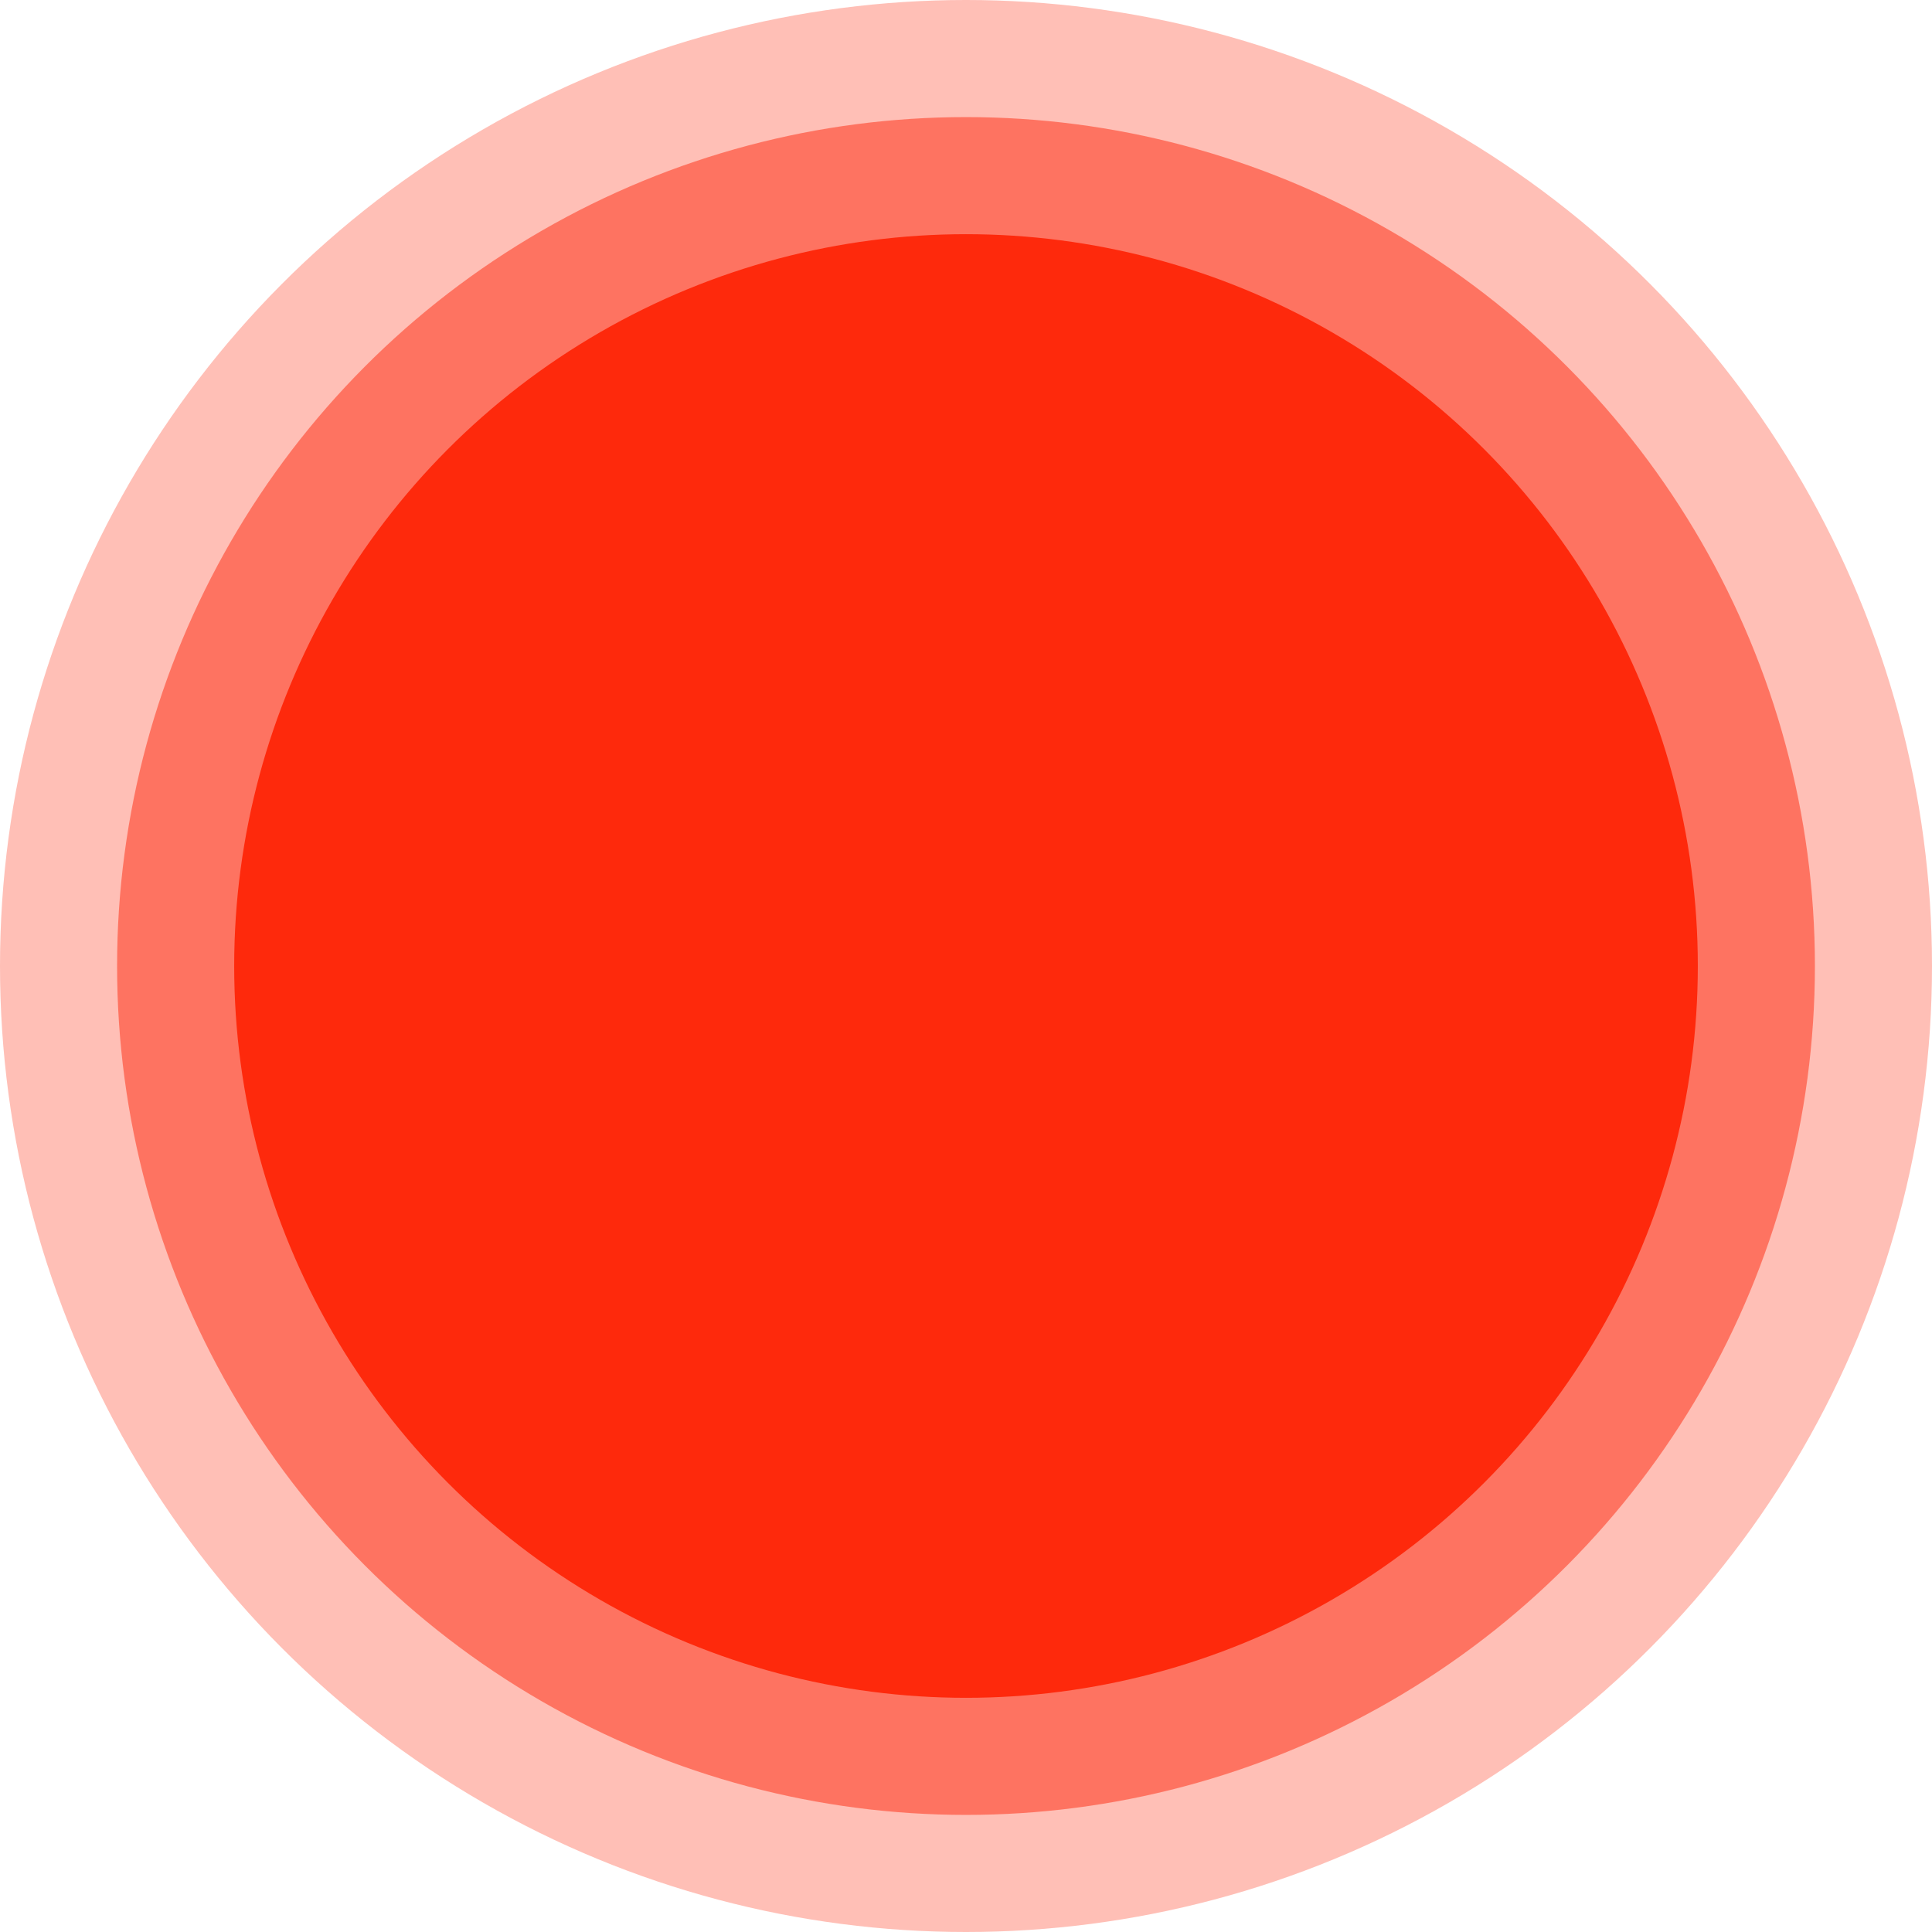
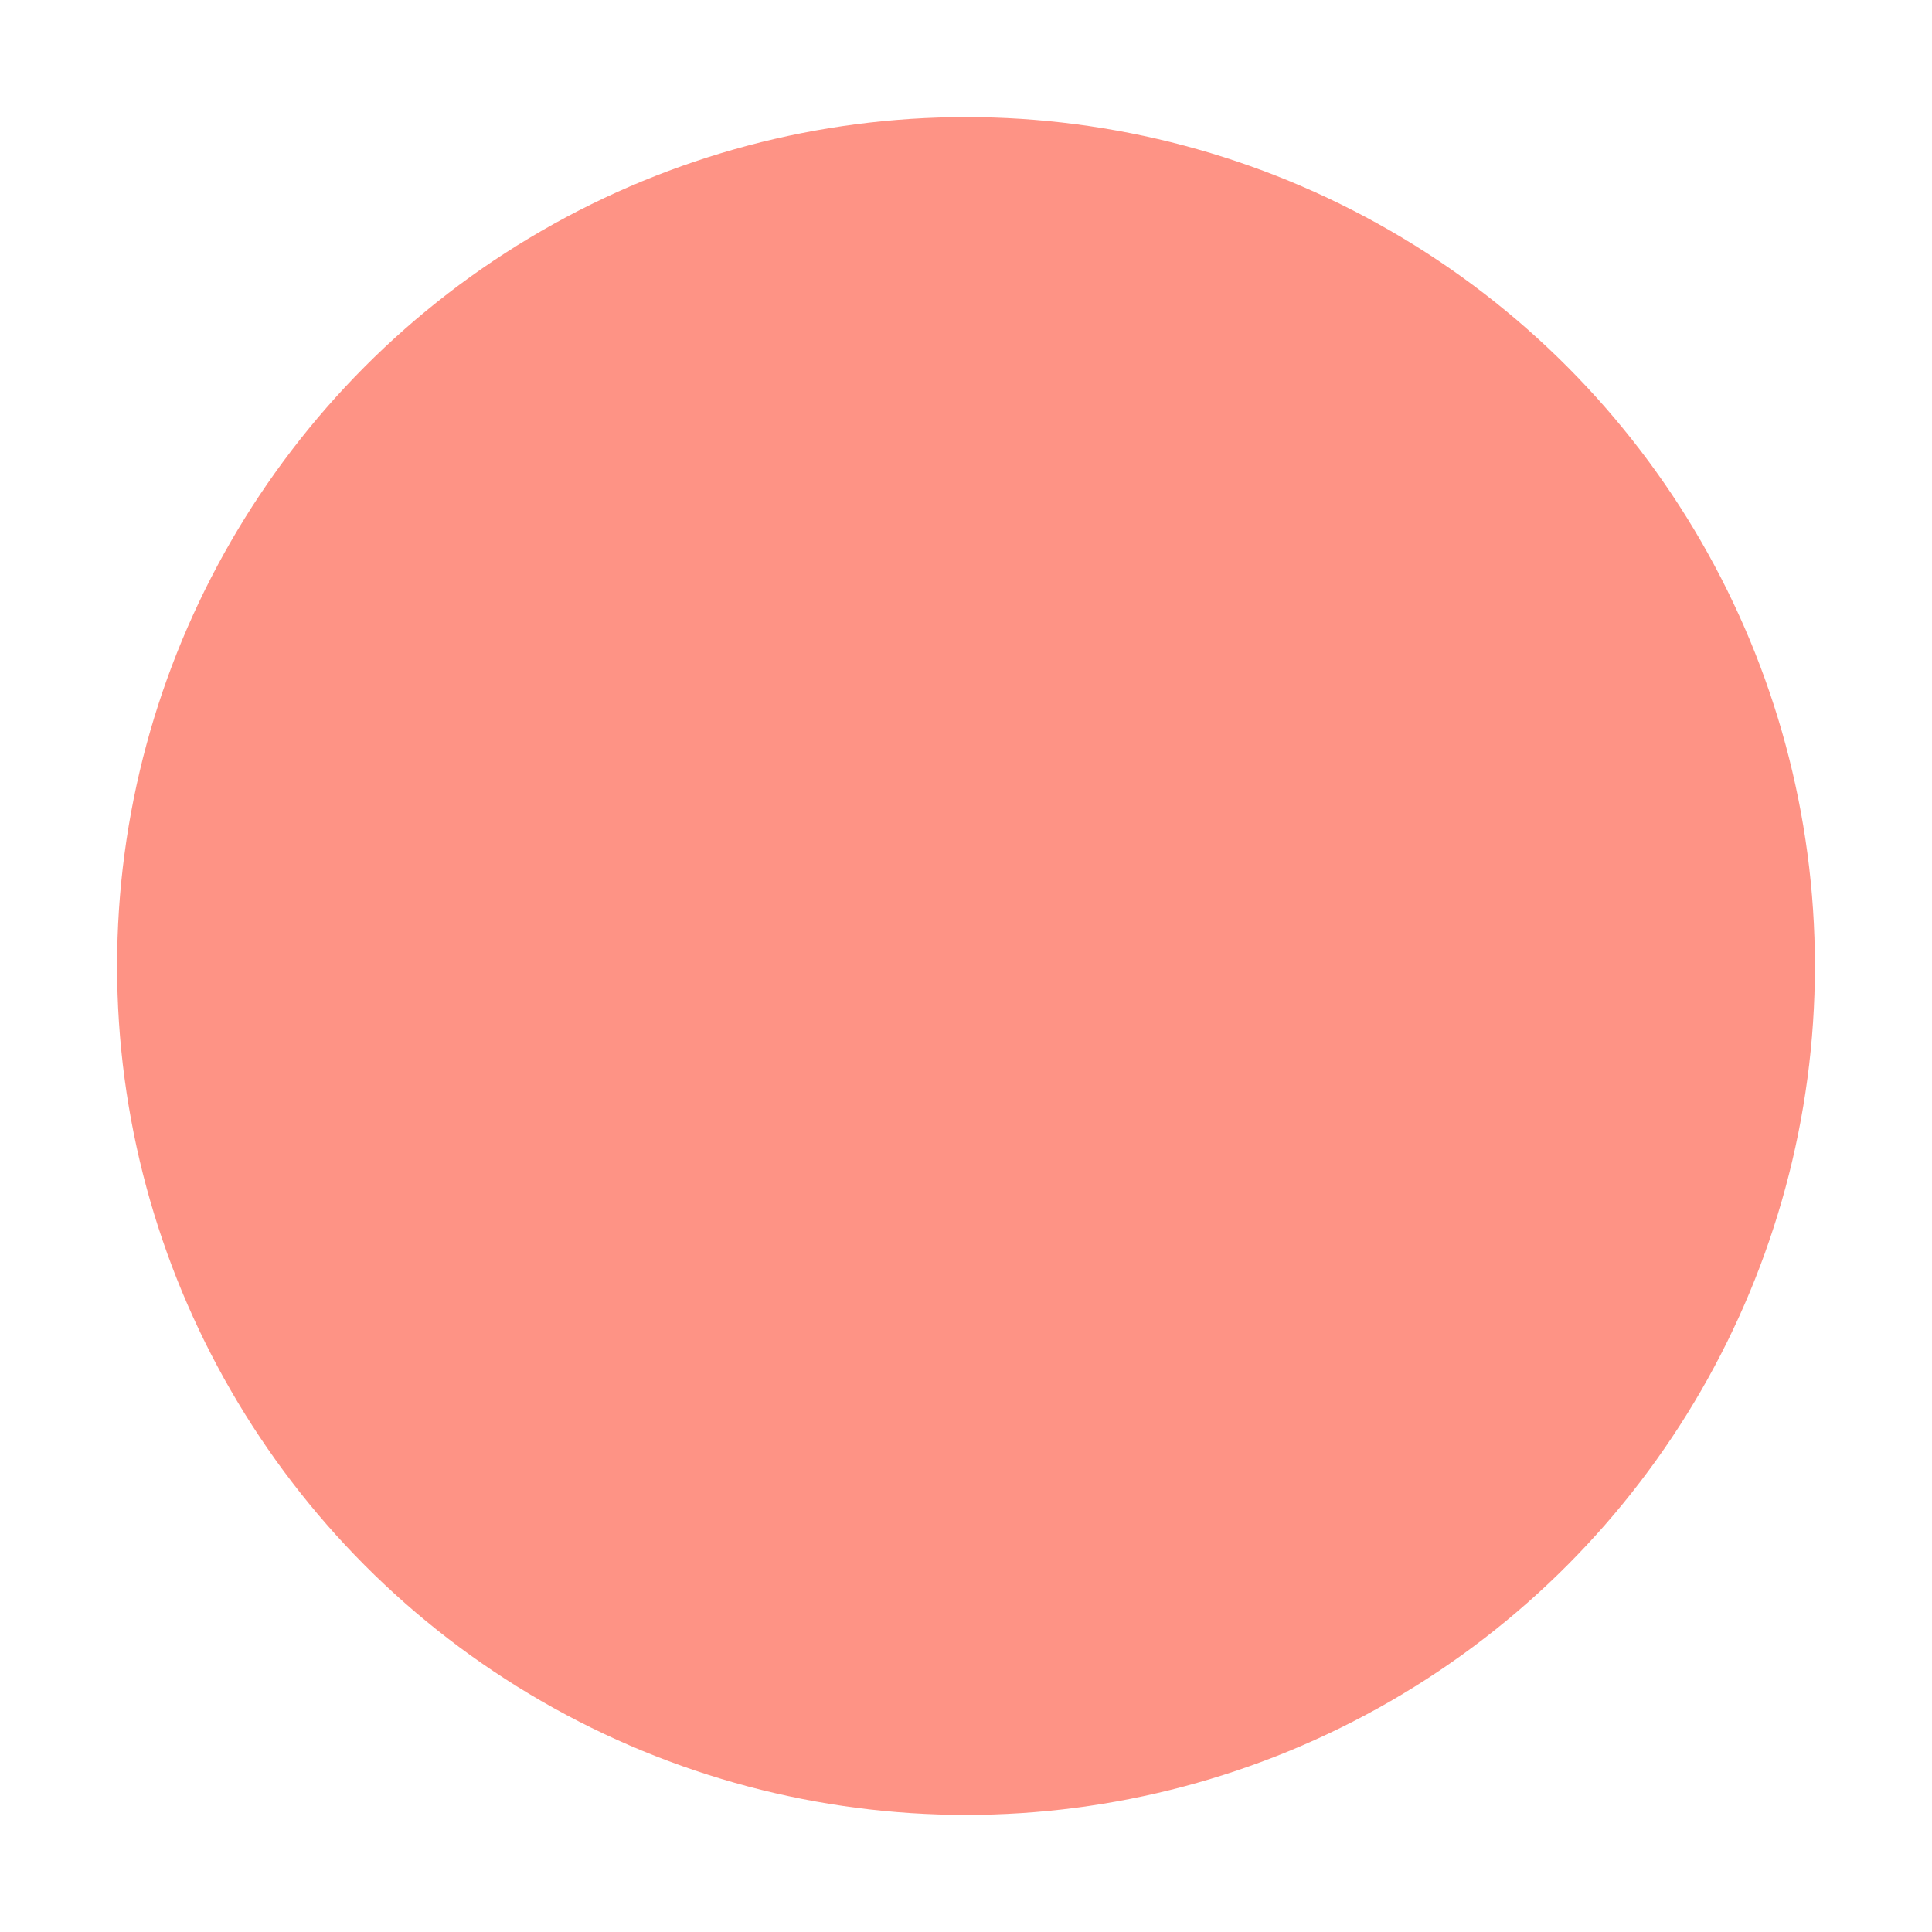
<svg xmlns="http://www.w3.org/2000/svg" width="132" height="132" viewBox="0 0 132 132">
  <g id="Groupe_14" data-name="Groupe 14" transform="translate(-1457 -326)">
-     <circle id="Ellipse_3" data-name="Ellipse 3" cx="66" cy="66" r="66" transform="translate(1457 326)" fill="#fe290c" opacity="0.3" />
    <circle id="Ellipse_2" data-name="Ellipse 2" cx="58" cy="58" r="58" transform="translate(1465 334)" fill="#fe290c" opacity="0.5" />
-     <circle id="Ellipse_1" data-name="Ellipse 1" cx="50" cy="50" r="50" transform="translate(1473 342)" fill="#fe290c" />
  </g>
</svg>